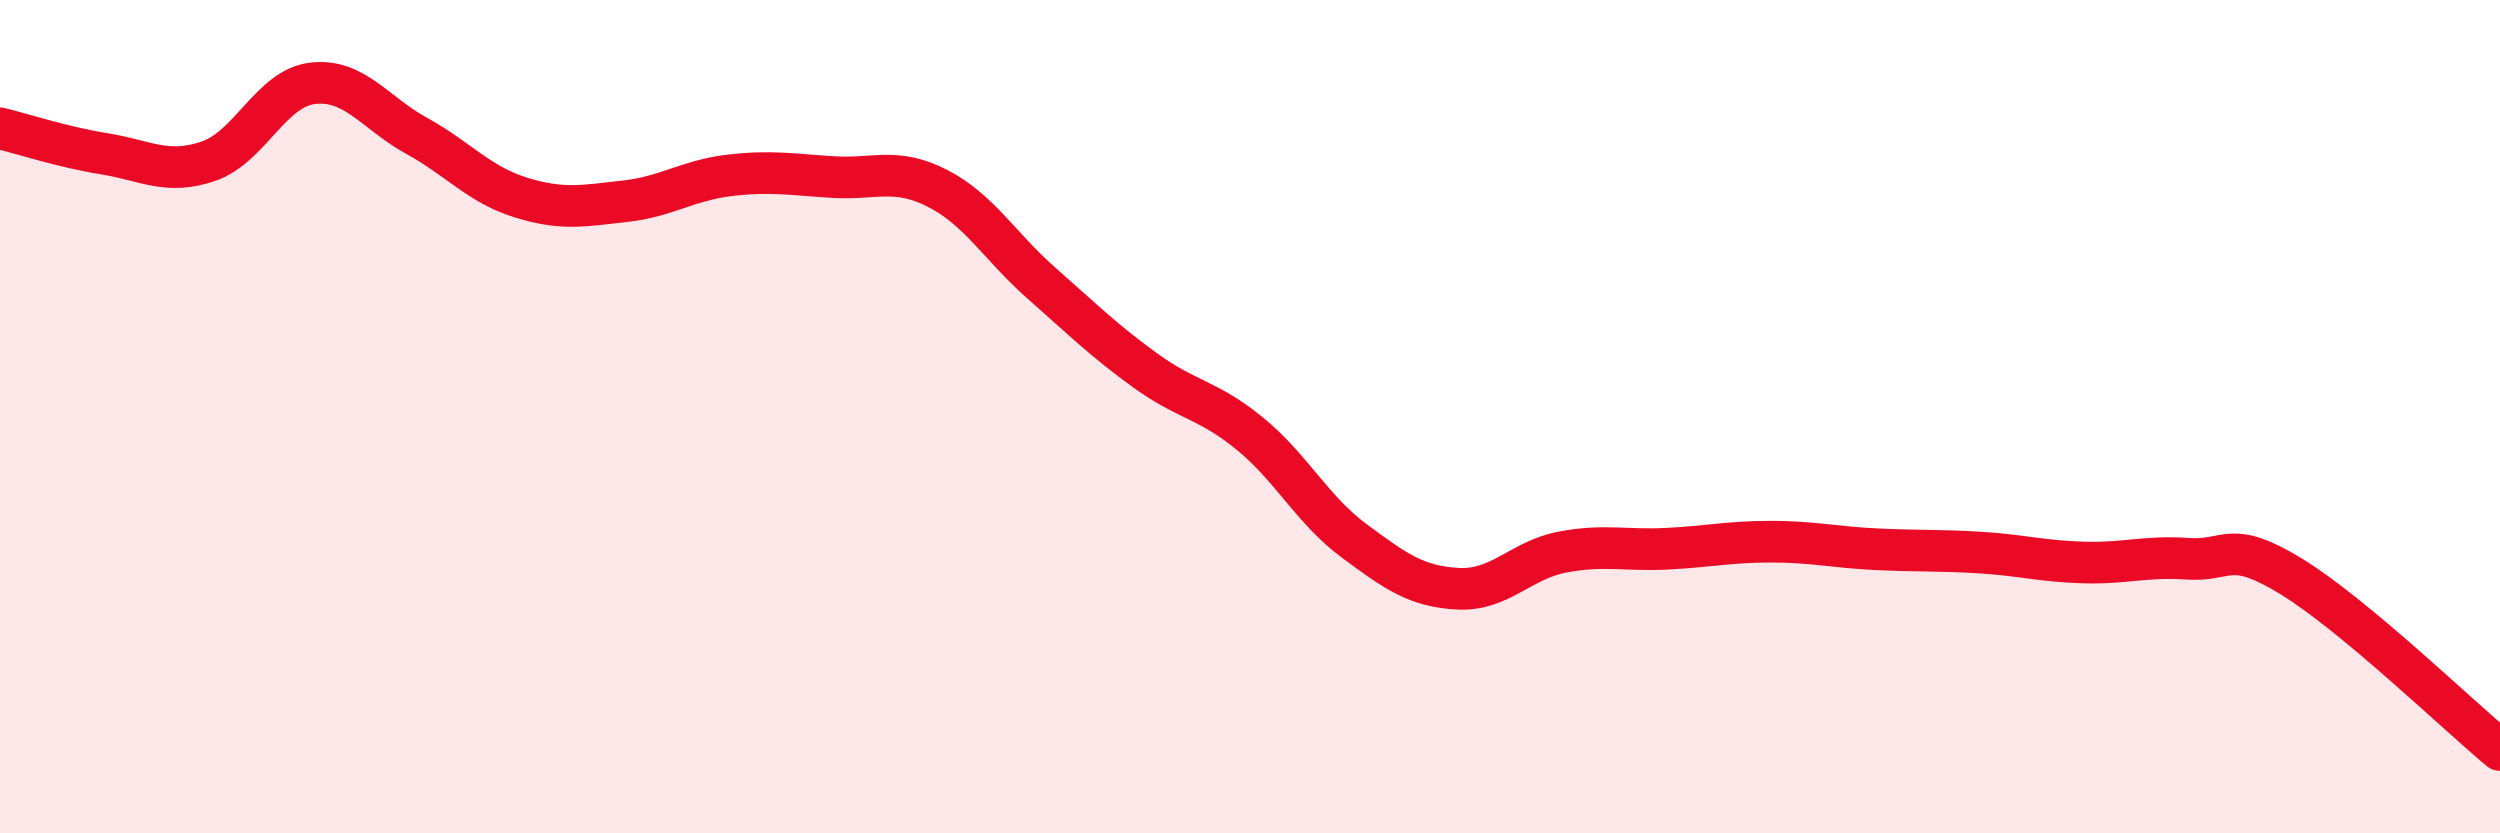
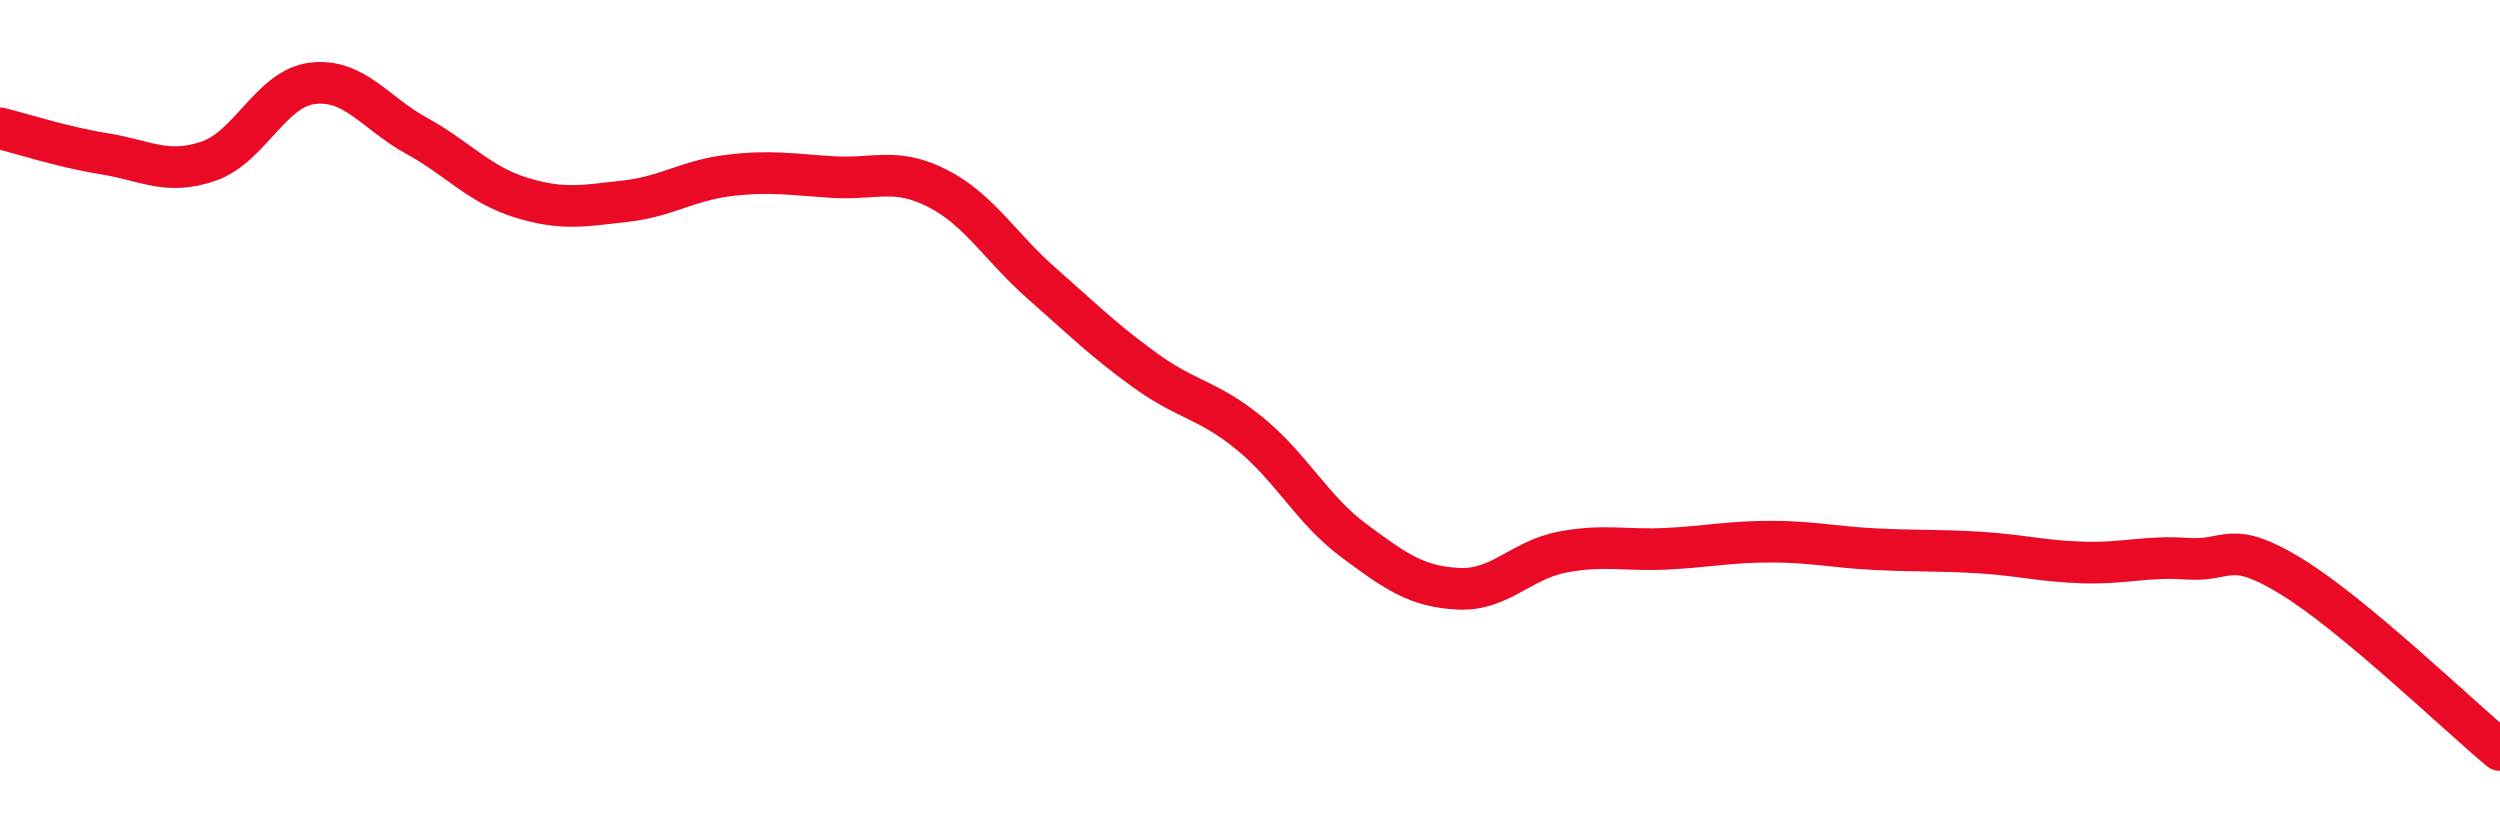
<svg xmlns="http://www.w3.org/2000/svg" width="60" height="20" viewBox="0 0 60 20">
-   <path d="M 0,3.08 C 0.5,3.2 1.5,3.53 2.5,3.69 C 3.5,3.85 4,4.21 5,3.87 C 6,3.53 6.5,2.12 7.5,2 C 8.5,1.88 9,2.71 10,3.26 C 11,3.81 11.5,4.43 12.5,4.74 C 13.5,5.05 14,4.94 15,4.83 C 16,4.72 16.5,4.33 17.5,4.21 C 18.5,4.09 19,4.19 20,4.25 C 21,4.31 21.5,4.01 22.5,4.52 C 23.5,5.03 24,5.92 25,6.8 C 26,7.68 26.5,8.18 27.5,8.9 C 28.5,9.62 29,9.59 30,10.41 C 31,11.23 31.5,12.24 32.5,12.98 C 33.5,13.72 34,14.08 35,14.13 C 36,14.18 36.5,13.44 37.5,13.25 C 38.5,13.06 39,13.22 40,13.17 C 41,13.12 41.5,13 42.5,13 C 43.5,13 44,13.13 45,13.18 C 46,13.23 46.5,13.2 47.5,13.26 C 48.5,13.32 49,13.47 50,13.5 C 51,13.53 51.5,13.34 52.5,13.41 C 53.5,13.48 53.5,12.92 55,13.84 C 56.5,14.76 59,17.17 60,18L60 20L0 20Z" fill="#EB0A25" opacity="0.1" stroke-linecap="round" stroke-linejoin="round" />
  <path d="M 0,3.08 C 0.5,3.2 1.5,3.53 2.5,3.69 C 3.5,3.85 4,4.21 5,3.87 C 6,3.53 6.5,2.12 7.5,2 C 8.5,1.88 9,2.71 10,3.26 C 11,3.81 11.5,4.43 12.5,4.74 C 13.5,5.05 14,4.94 15,4.83 C 16,4.72 16.5,4.33 17.5,4.21 C 18.5,4.09 19,4.19 20,4.25 C 21,4.31 21.5,4.01 22.5,4.52 C 23.5,5.03 24,5.92 25,6.8 C 26,7.68 26.5,8.18 27.5,8.9 C 28.5,9.62 29,9.59 30,10.41 C 31,11.23 31.5,12.24 32.5,12.98 C 33.5,13.72 34,14.08 35,14.13 C 36,14.18 36.5,13.44 37.5,13.25 C 38.5,13.06 39,13.22 40,13.17 C 41,13.12 41.5,13 42.5,13 C 43.5,13 44,13.13 45,13.18 C 46,13.23 46.5,13.2 47.5,13.26 C 48.5,13.32 49,13.47 50,13.5 C 51,13.53 51.5,13.34 52.5,13.41 C 53.5,13.48 53.5,12.92 55,13.84 C 56.5,14.76 59,17.17 60,18" stroke="#EB0A25" stroke-width="1" fill="none" stroke-linecap="round" stroke-linejoin="round" />
</svg>